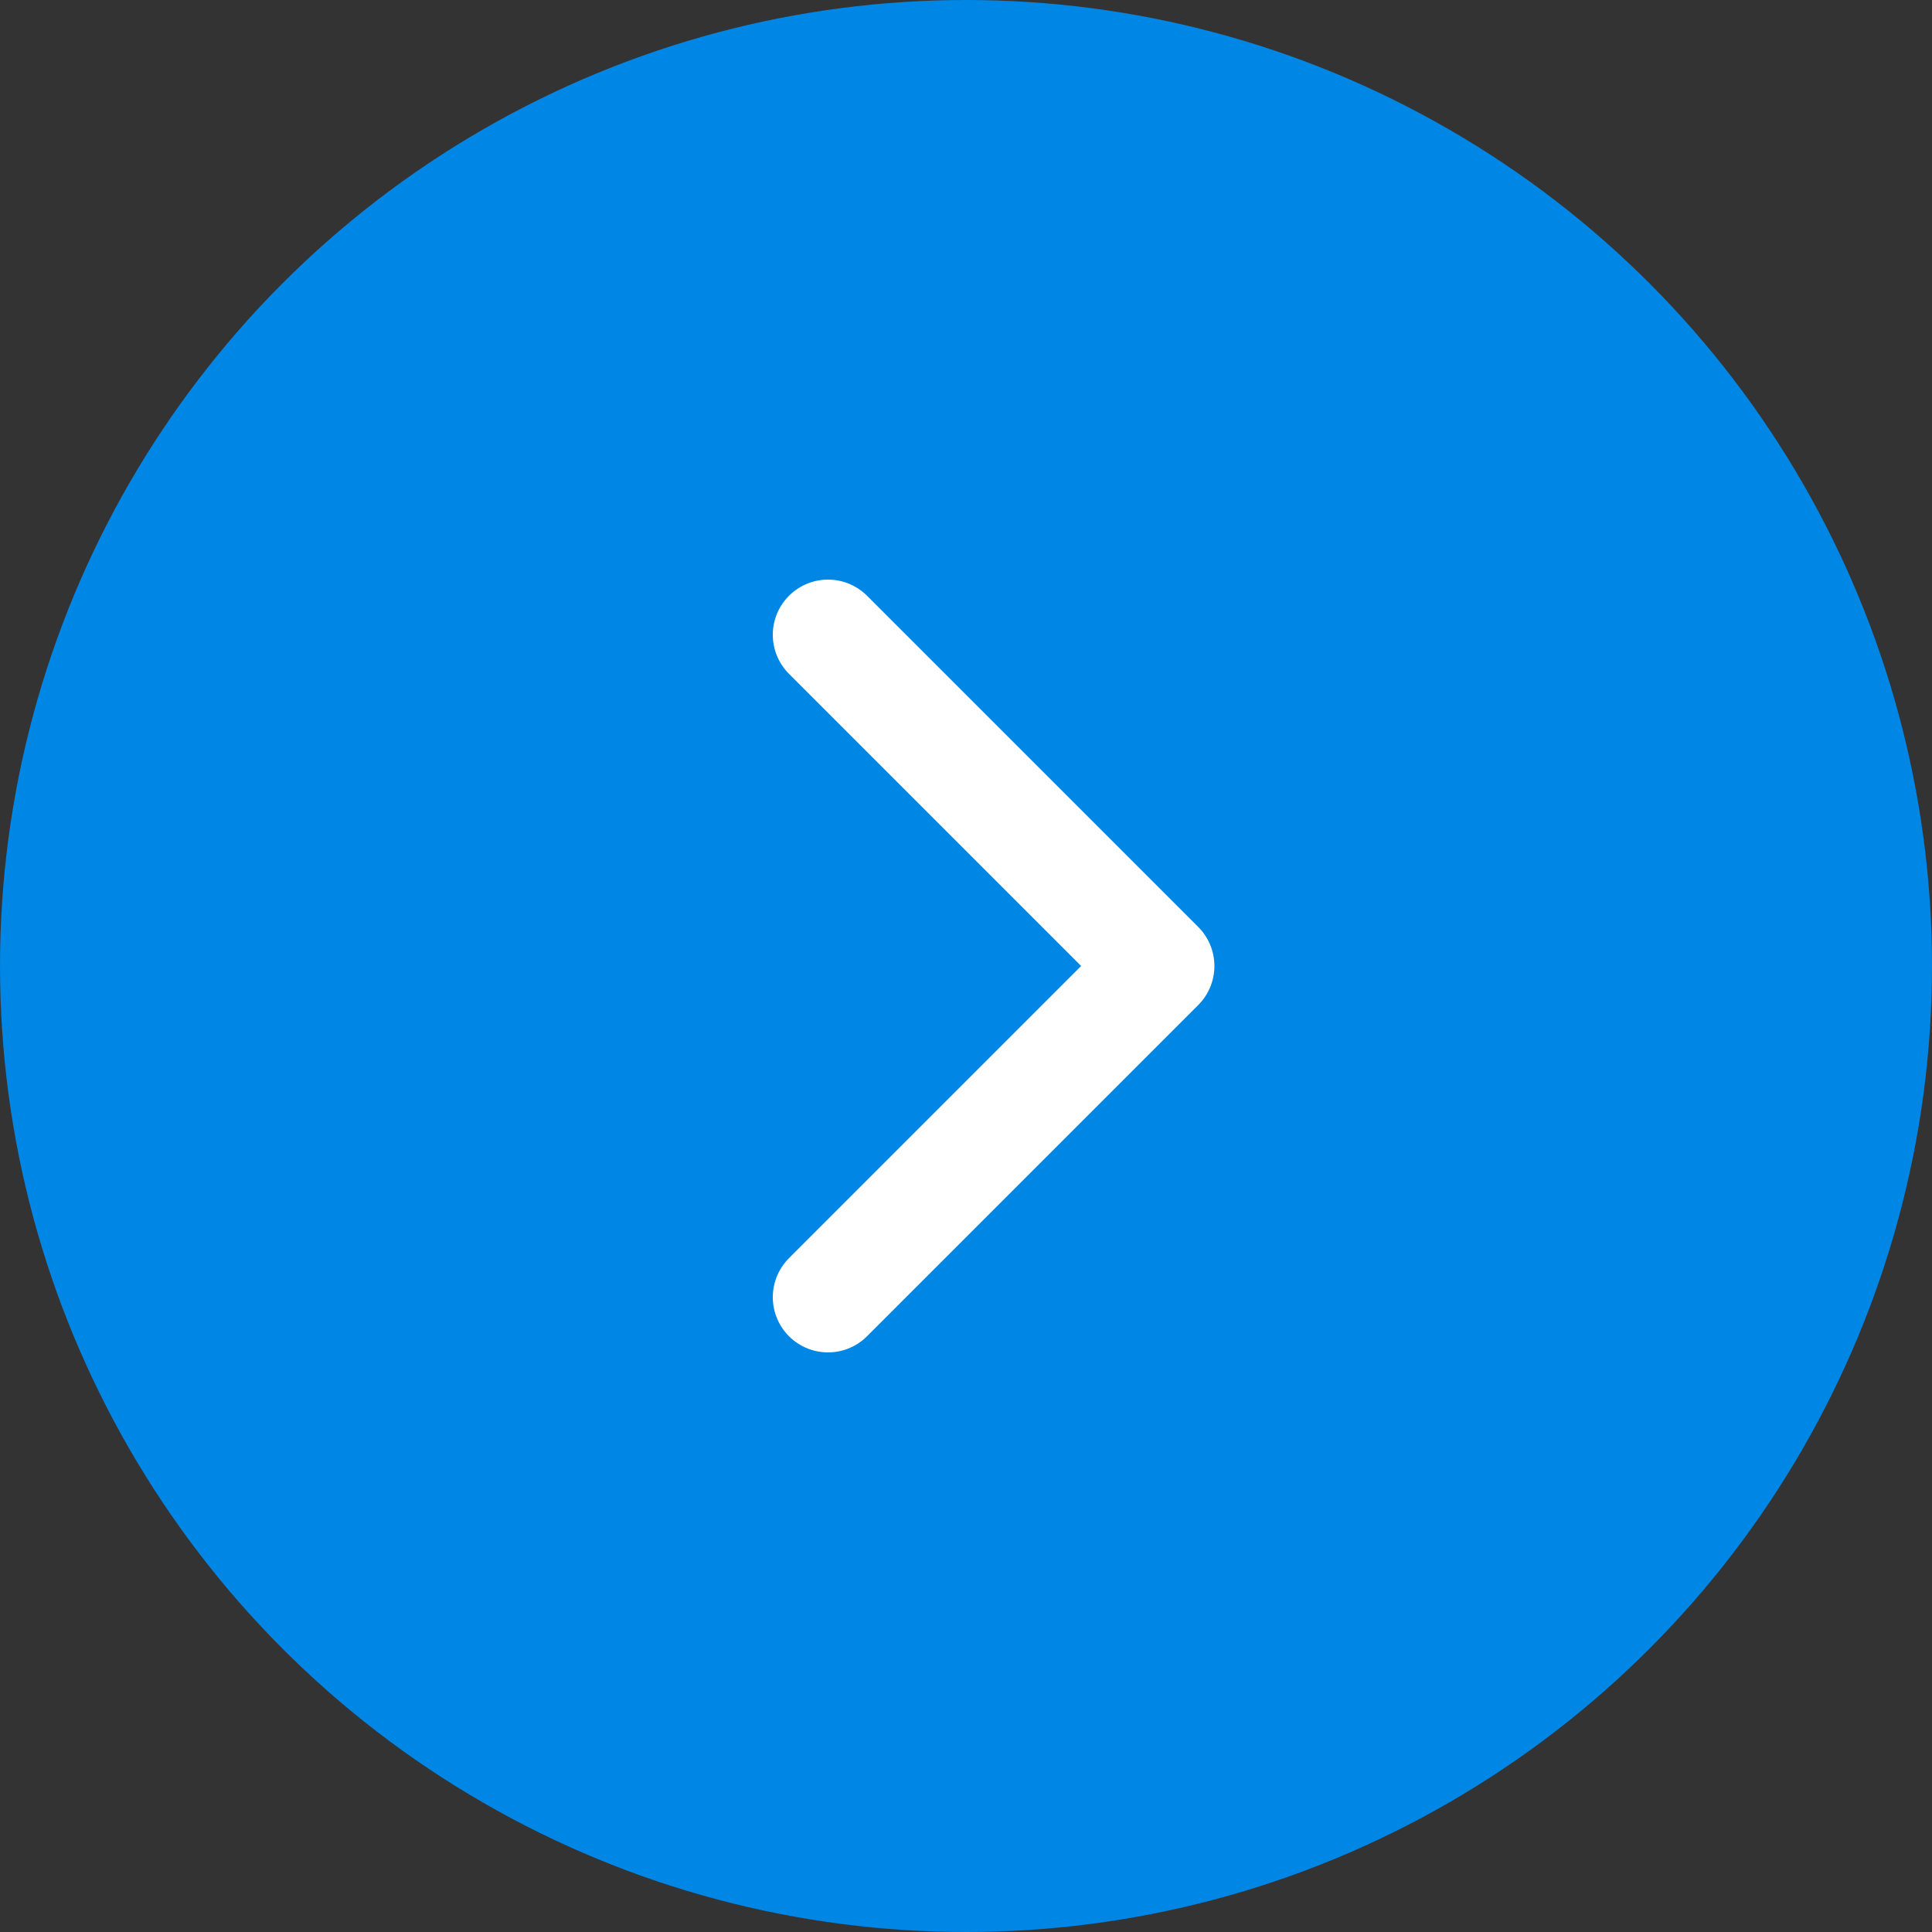
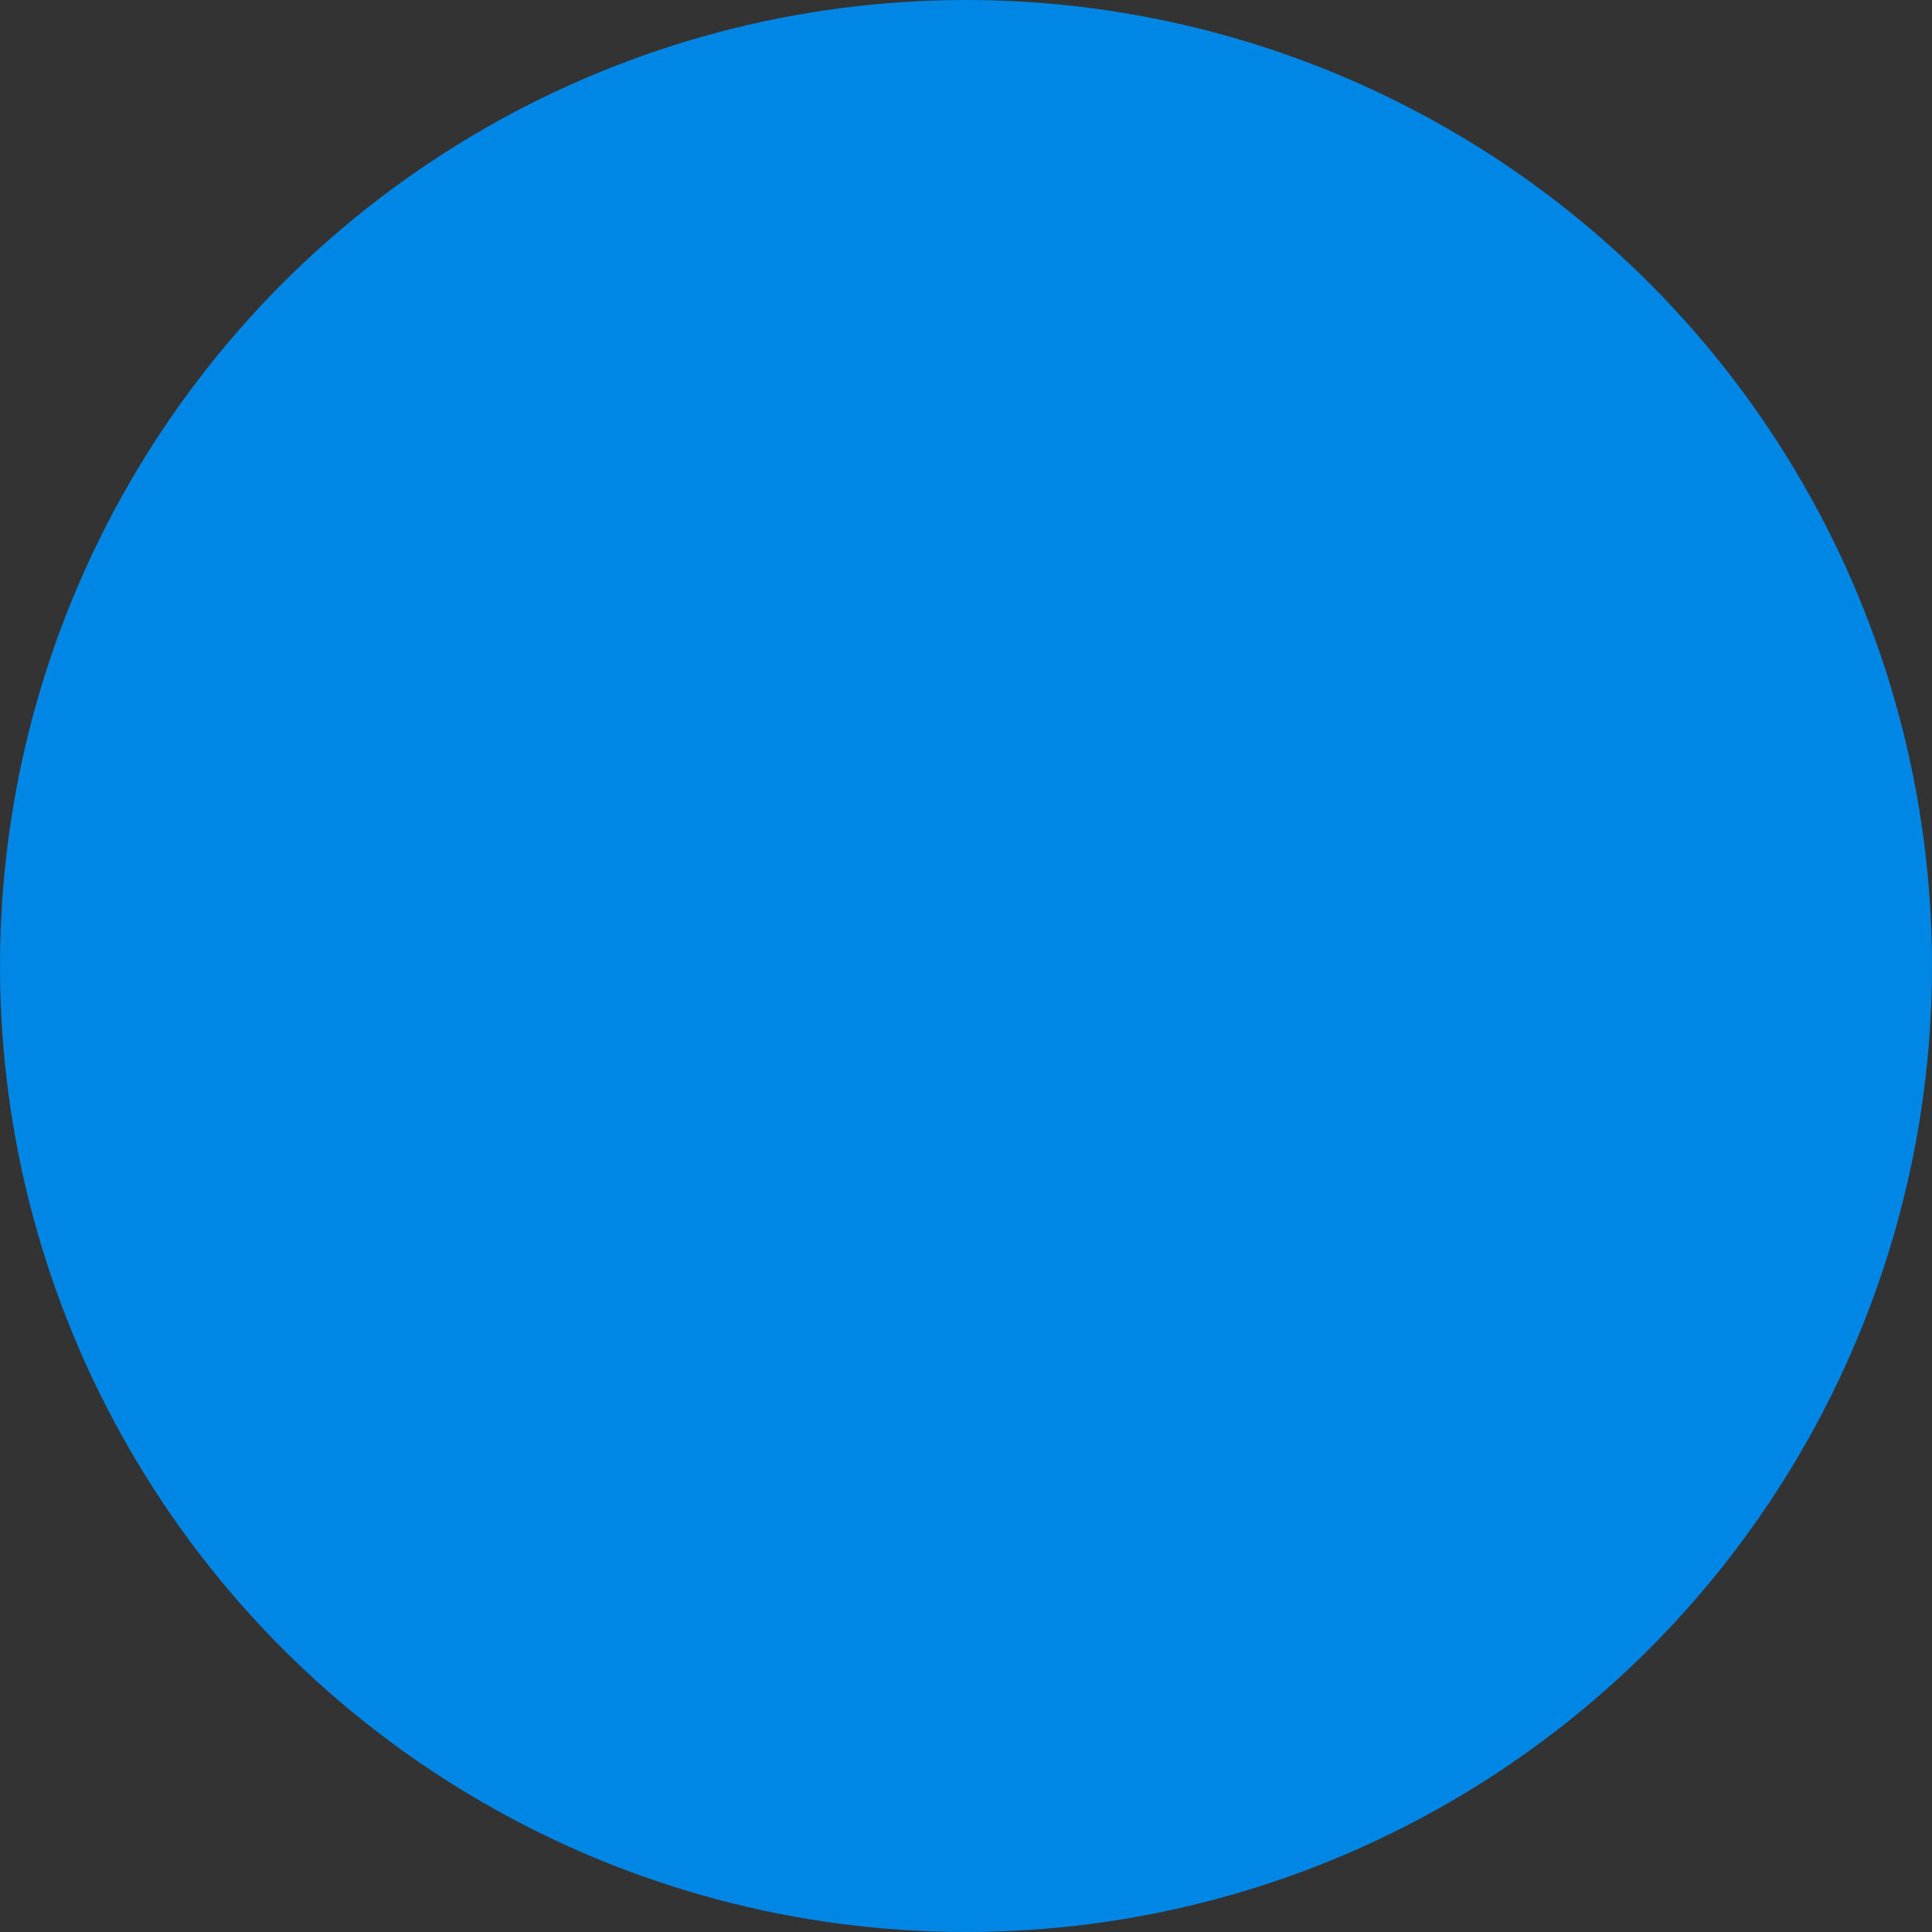
<svg xmlns="http://www.w3.org/2000/svg" width="35" height="35" viewBox="0 0 35 35">
  <rect x="0" y="0" width="35" height="35" fill="#333333" stroke="none" />
  <g id="グループ_497104" data-name="グループ 497104" transform="translate(-324 -2826)">
    <circle id="楕円形_810" data-name="楕円形 810" cx="17.5" cy="17.5" r="17.5" transform="translate(324 2826)" fill="#0086e5" />
-     <path id="パス_51548" data-name="パス 51548" d="M0,6,6,0l6,6" transform="translate(345 2837.5) rotate(90)" fill="none" stroke="#fff" stroke-linecap="round" stroke-linejoin="round" stroke-width="2" />
  </g>
</svg>